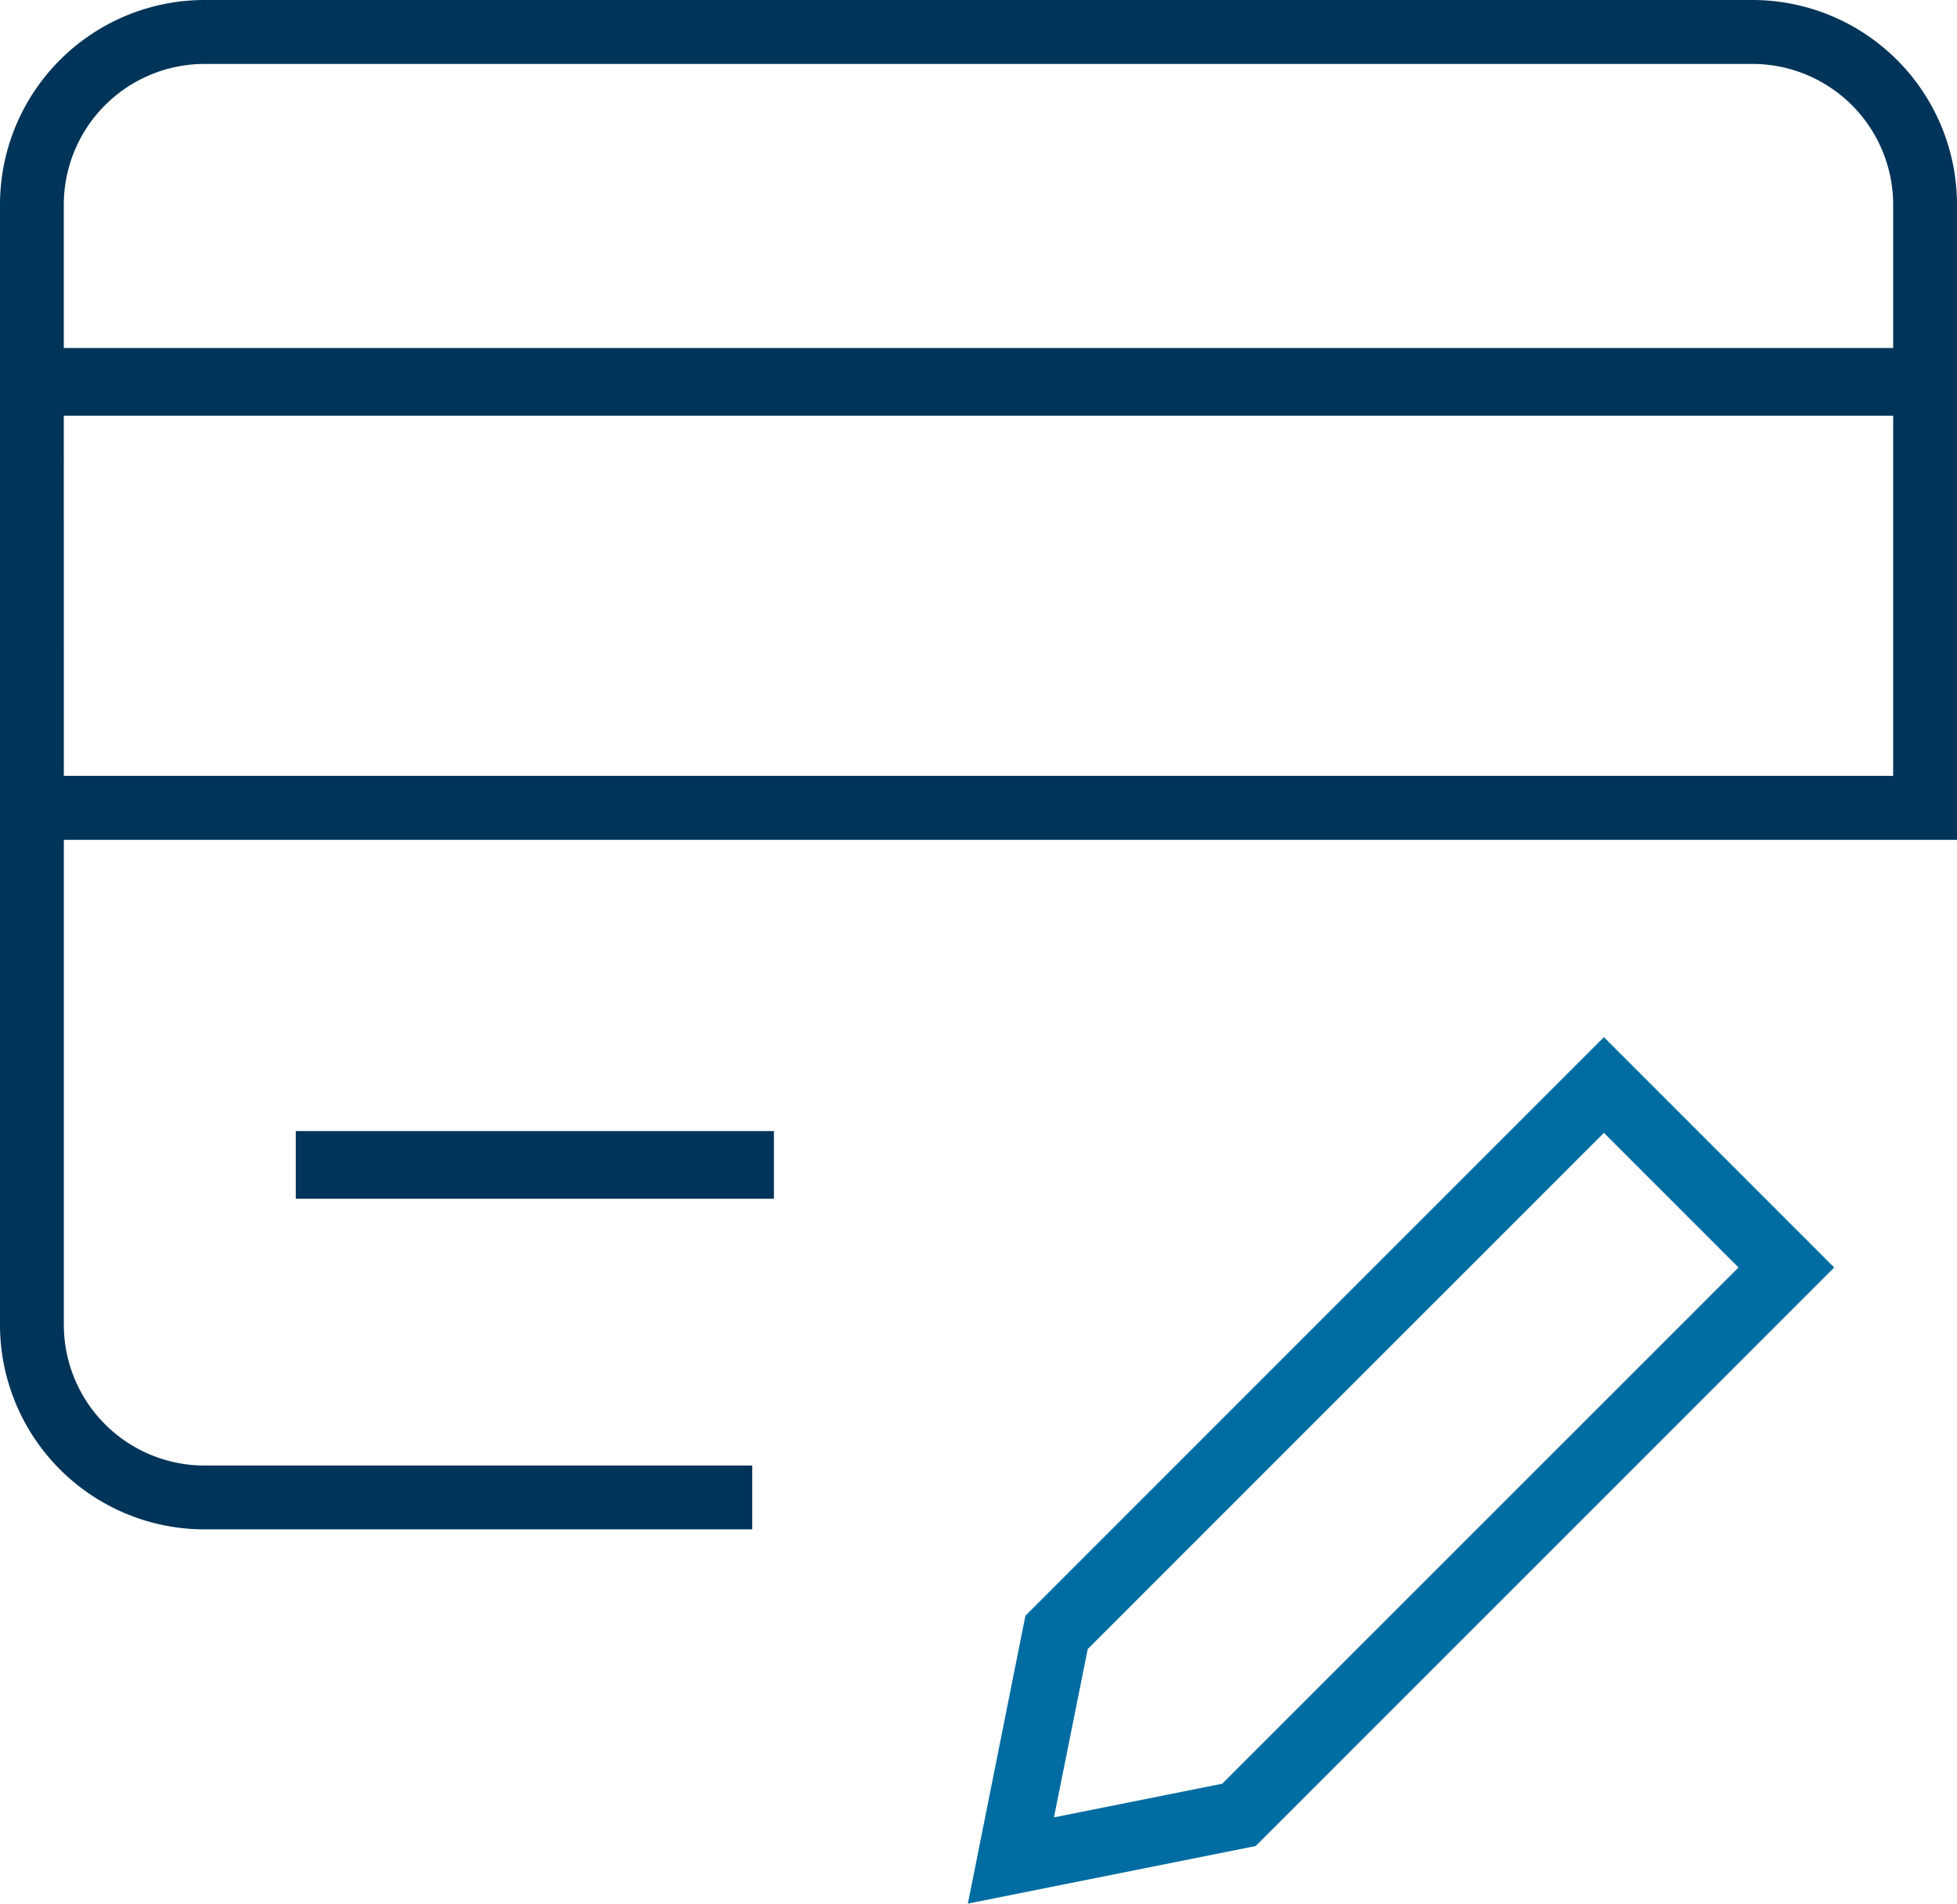
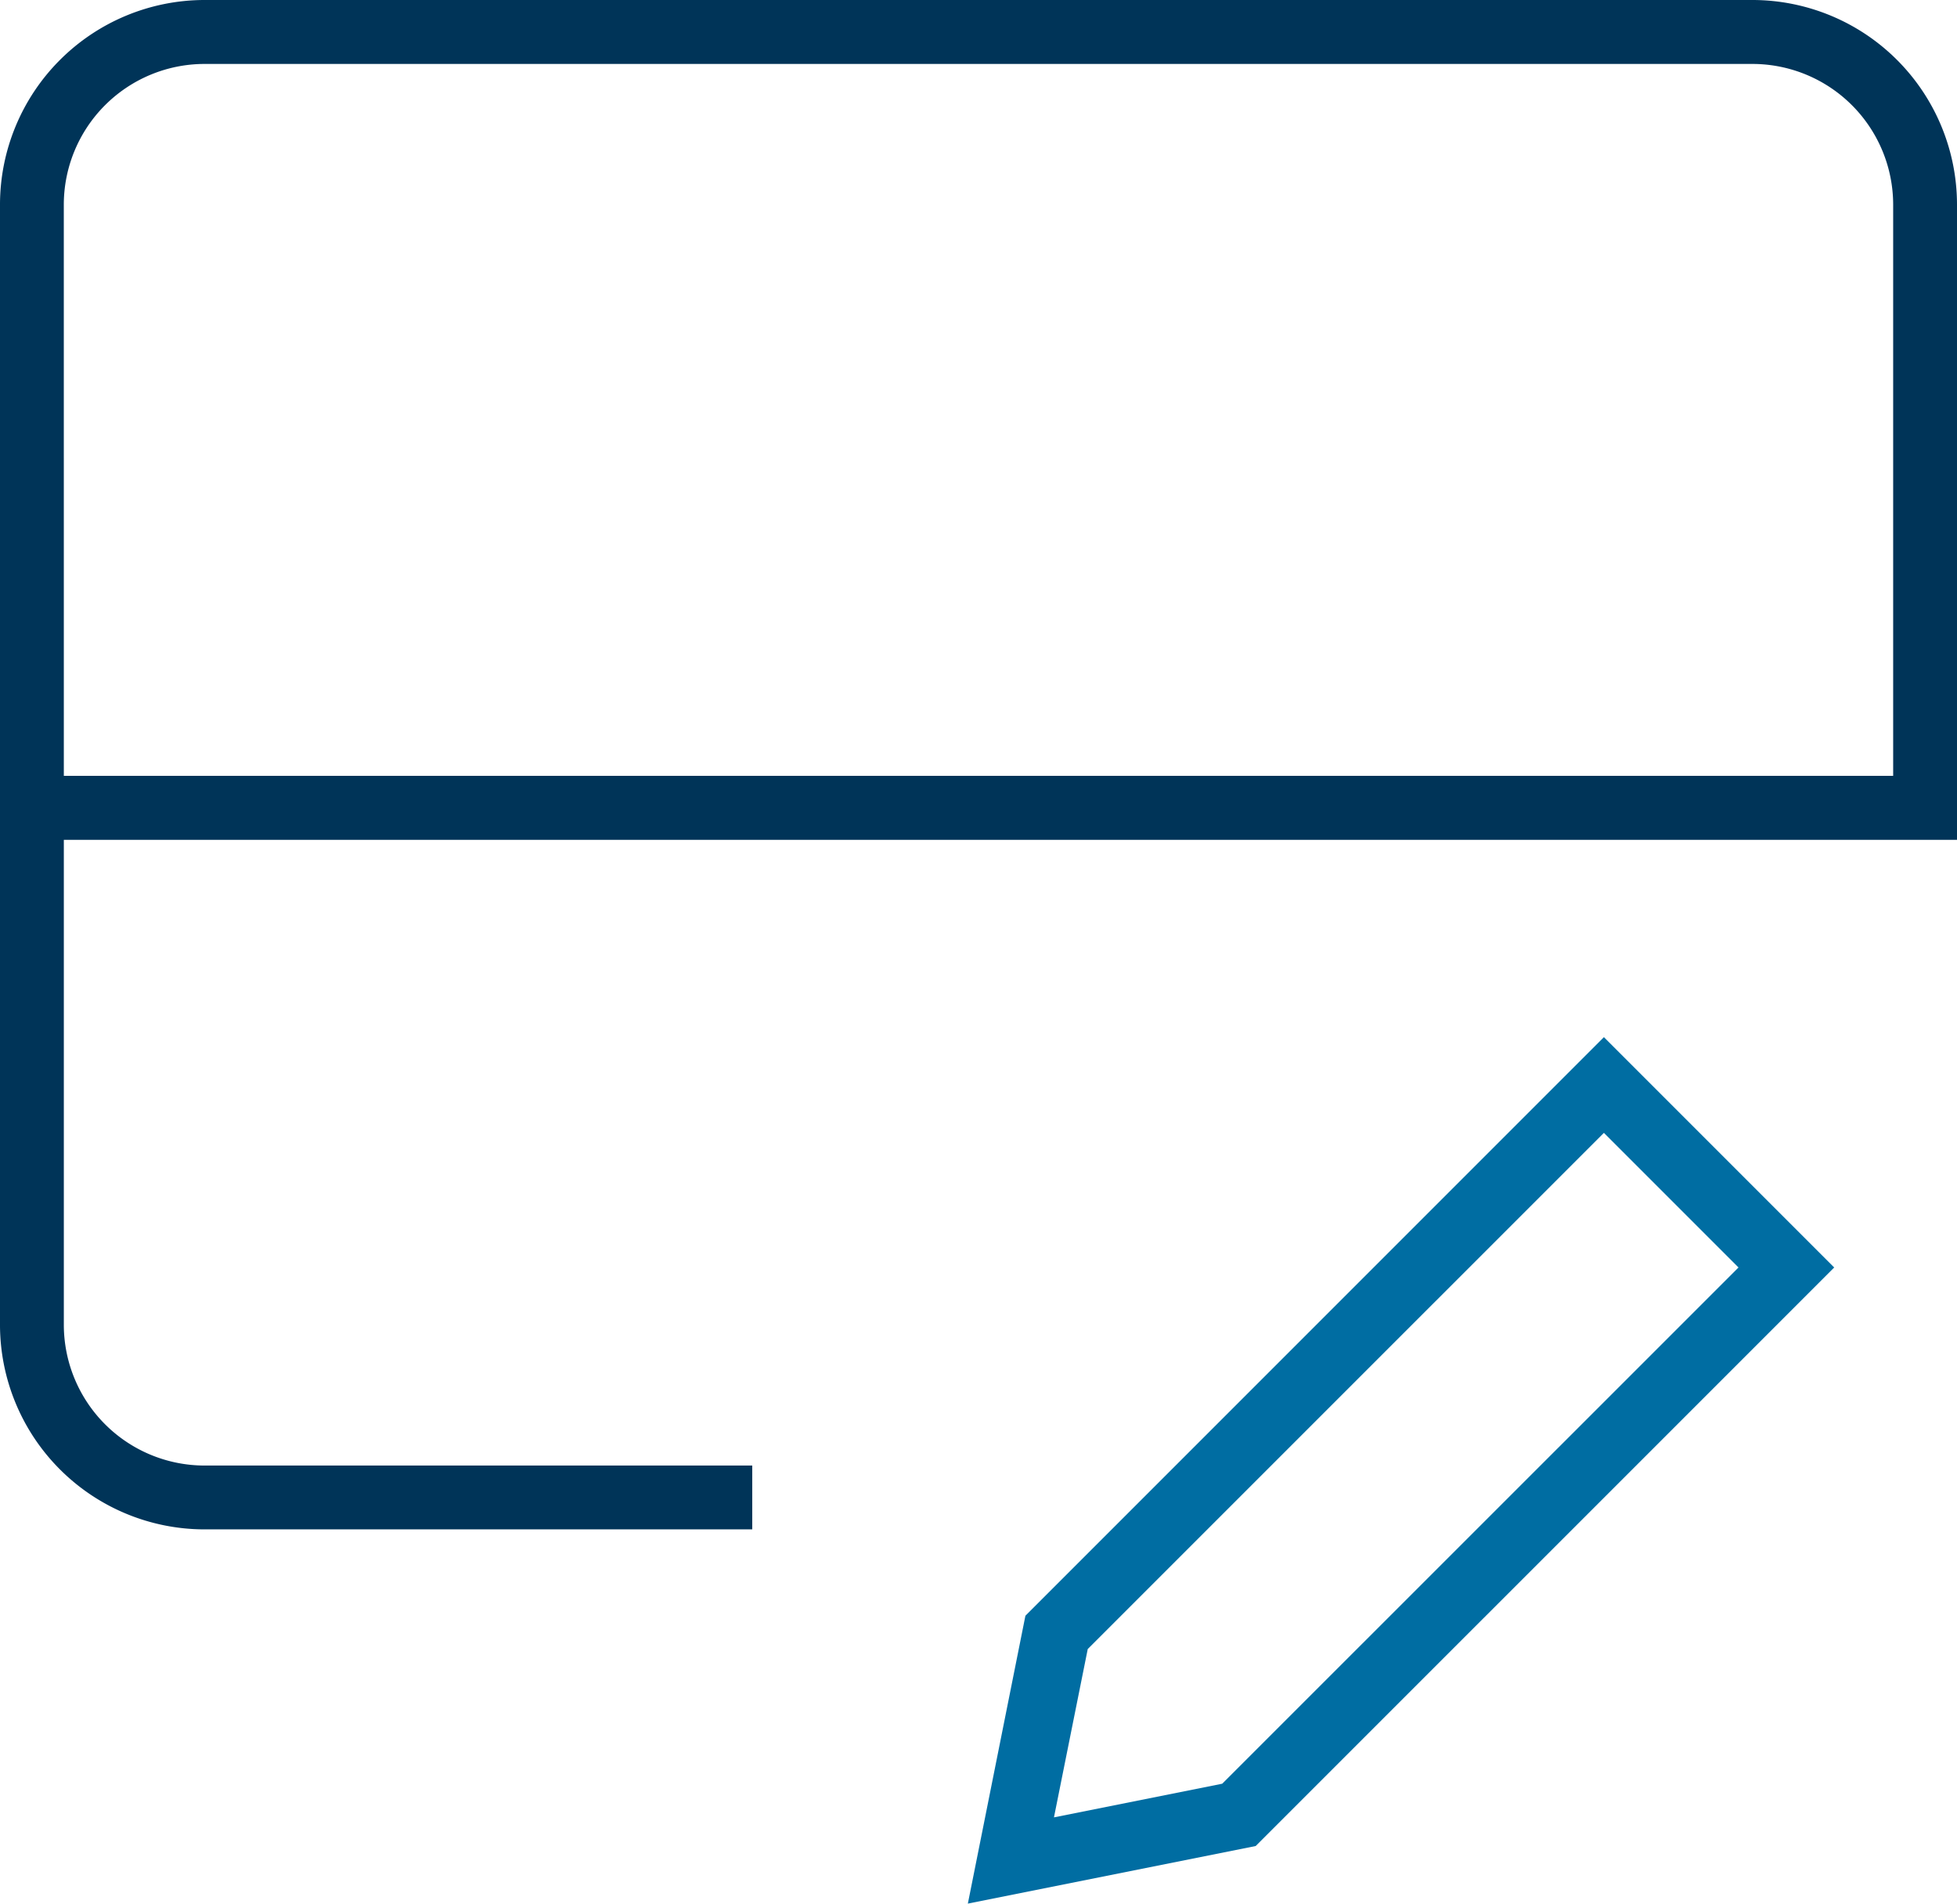
<svg xmlns="http://www.w3.org/2000/svg" width="73" height="71" viewBox="0 0 73 71">
  <g id="Icon-Steuerberatung" transform="translate(0 0)">
-     <path id="Pfad_81" data-name="Pfad 81" d="M73.5,12.024H.5V9.5h73Z" transform="translate(-0.5 3.48)" fill="#003458" />
    <path id="Pfad_82" data-name="Pfad 82" d="M28.56,58.542H8.11A7.635,7.635,0,0,1,.5,50.92V9.123A7.635,7.635,0,0,1,8.11,1.5H65.89A7.635,7.635,0,0,1,73.5,9.123v23.7H2.881v18.1a5.253,5.253,0,0,0,5.23,5.238H28.56ZM2.881,30.437H71.119V9.123a5.253,5.253,0,0,0-5.23-5.238H8.11a5.253,5.253,0,0,0-5.23,5.238Z" transform="translate(-0.5 -1.5)" fill="#003458" />
-     <path id="Pfad_83" data-name="Pfad 83" d="M25.336,30.024H7.5V27.5H25.336Z" transform="translate(3.533 14.686)" fill="#003458" />
    <path id="Pfad_84" data-name="Pfad 84" d="M24.088,58.195l2.147-10.737L47.814,25.879l8.59,8.59L34.825,56.047ZM28.56,48.7,27.3,54.978l6.276-1.255L52.835,34.469l-5.021-5.021Z" transform="translate(12.015 12.805)" fill="#006da2" />
  </g>
</svg>